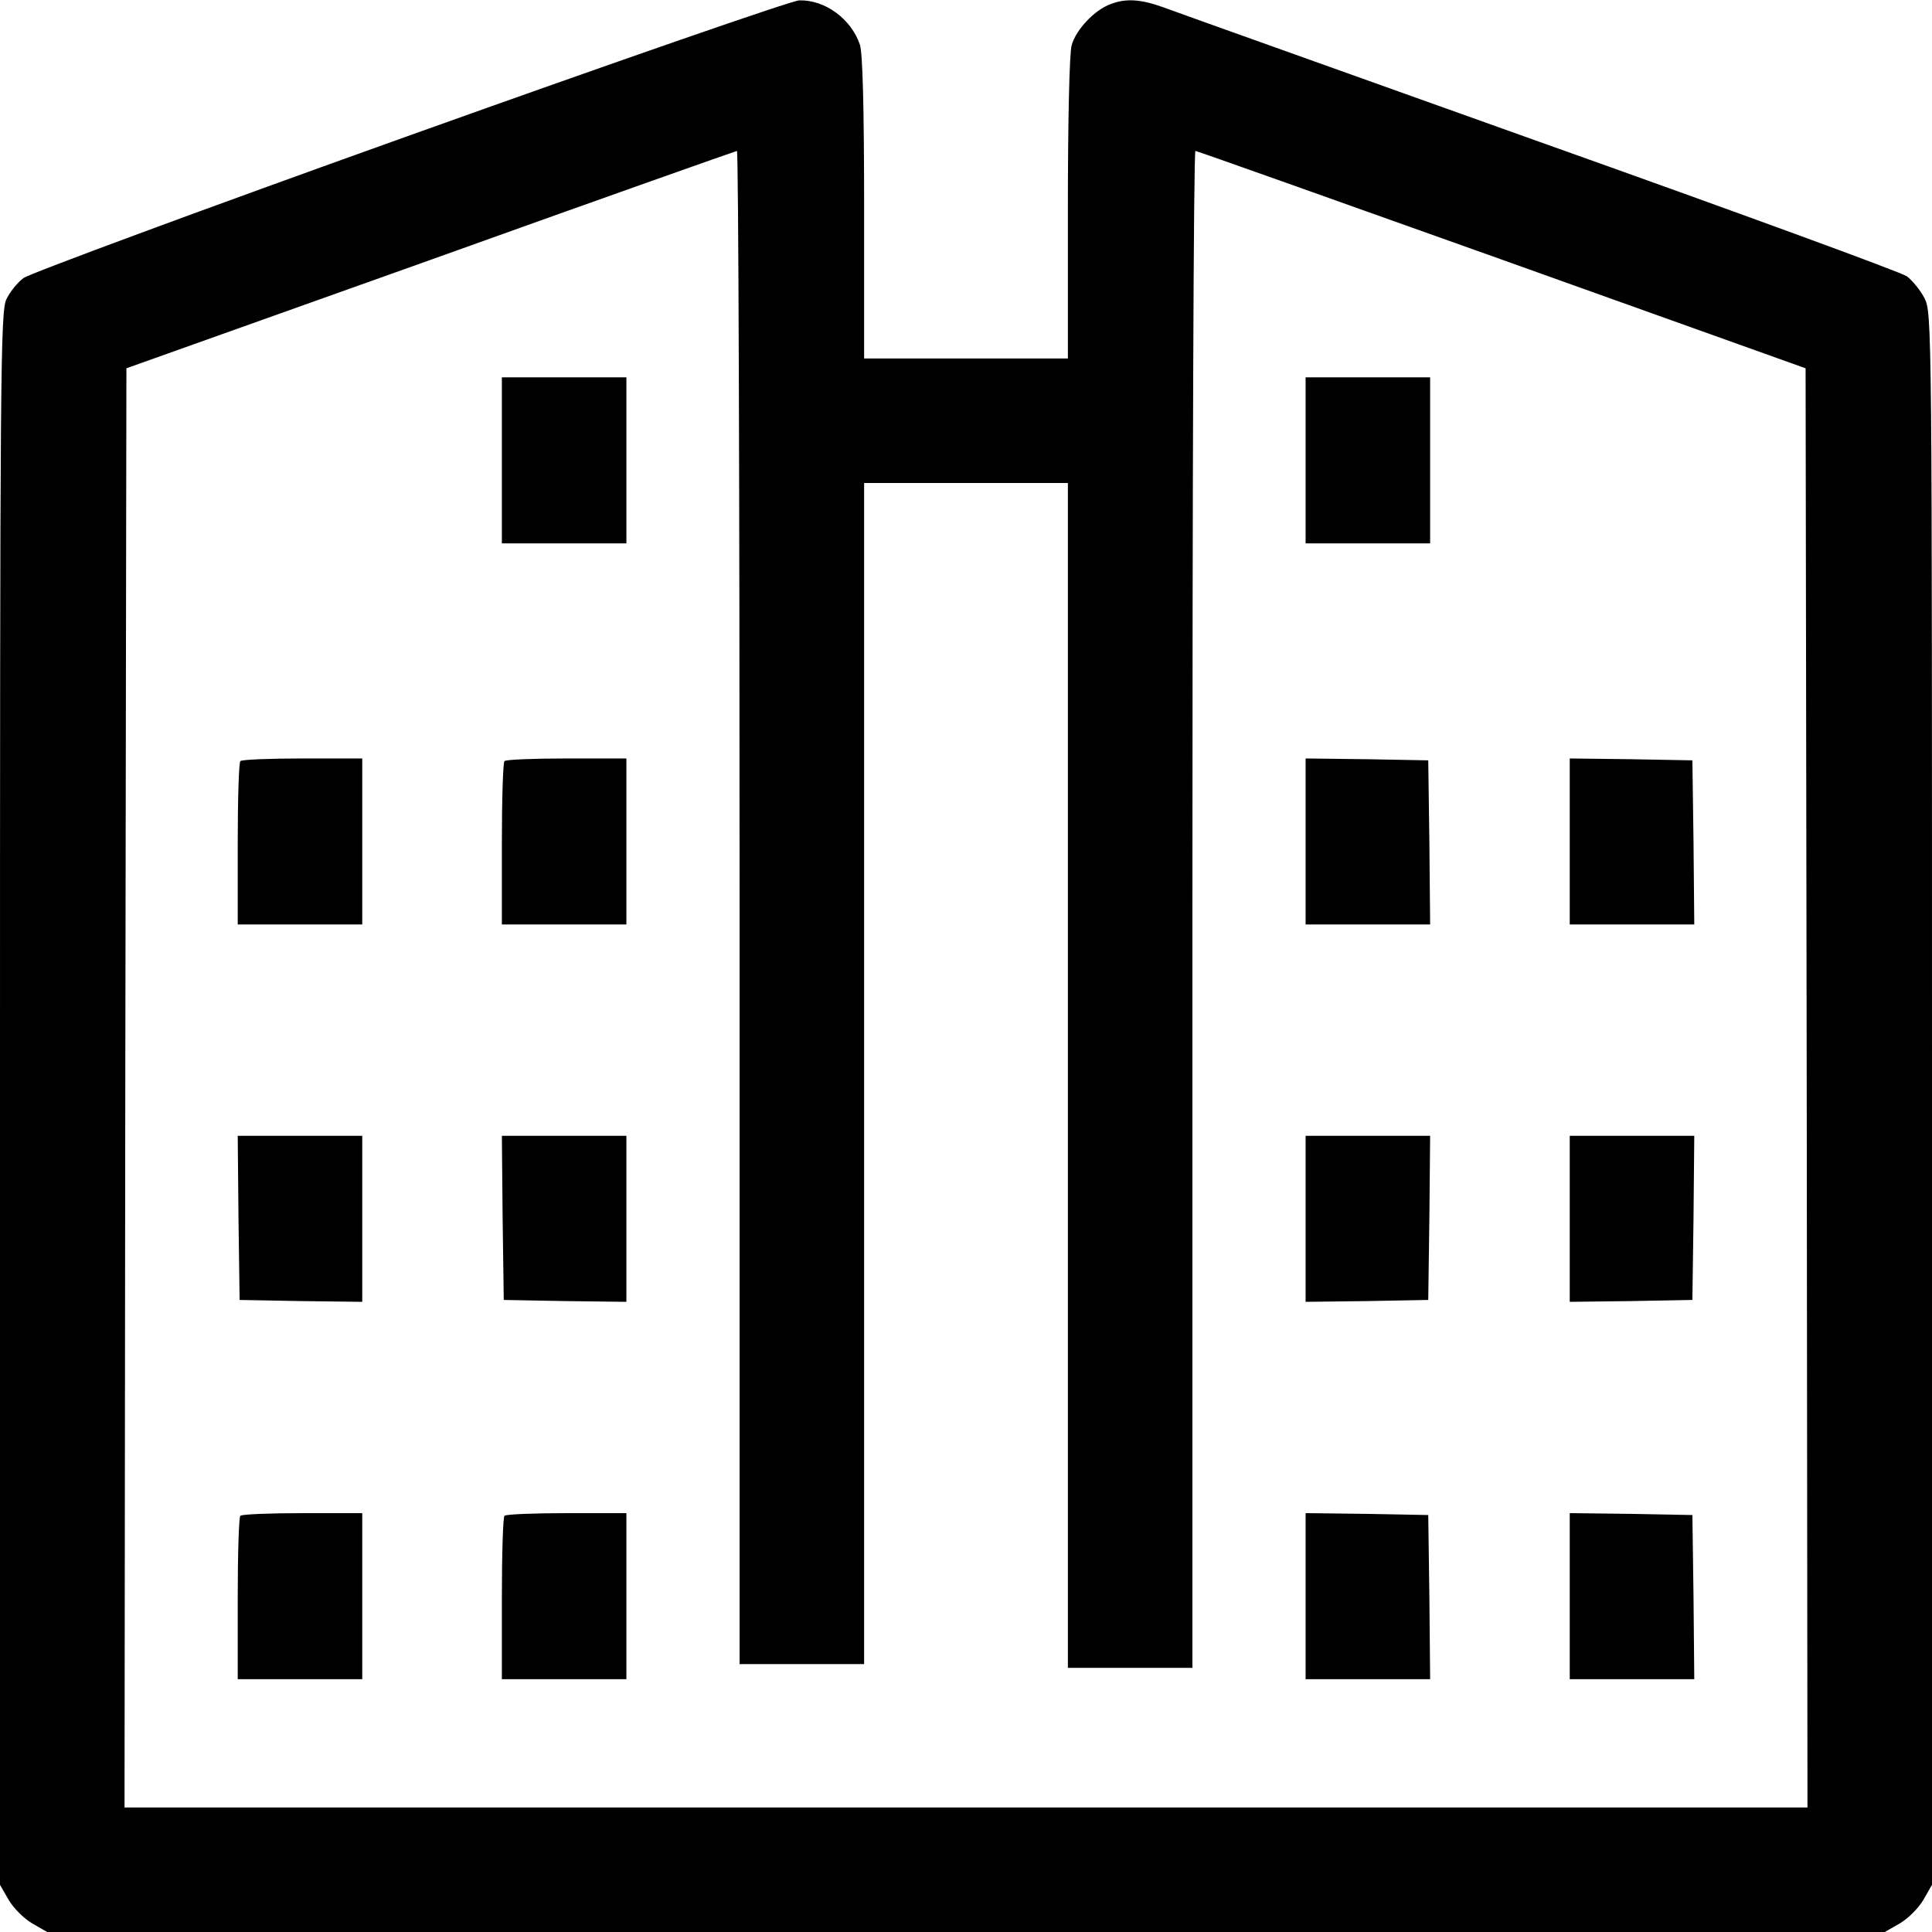
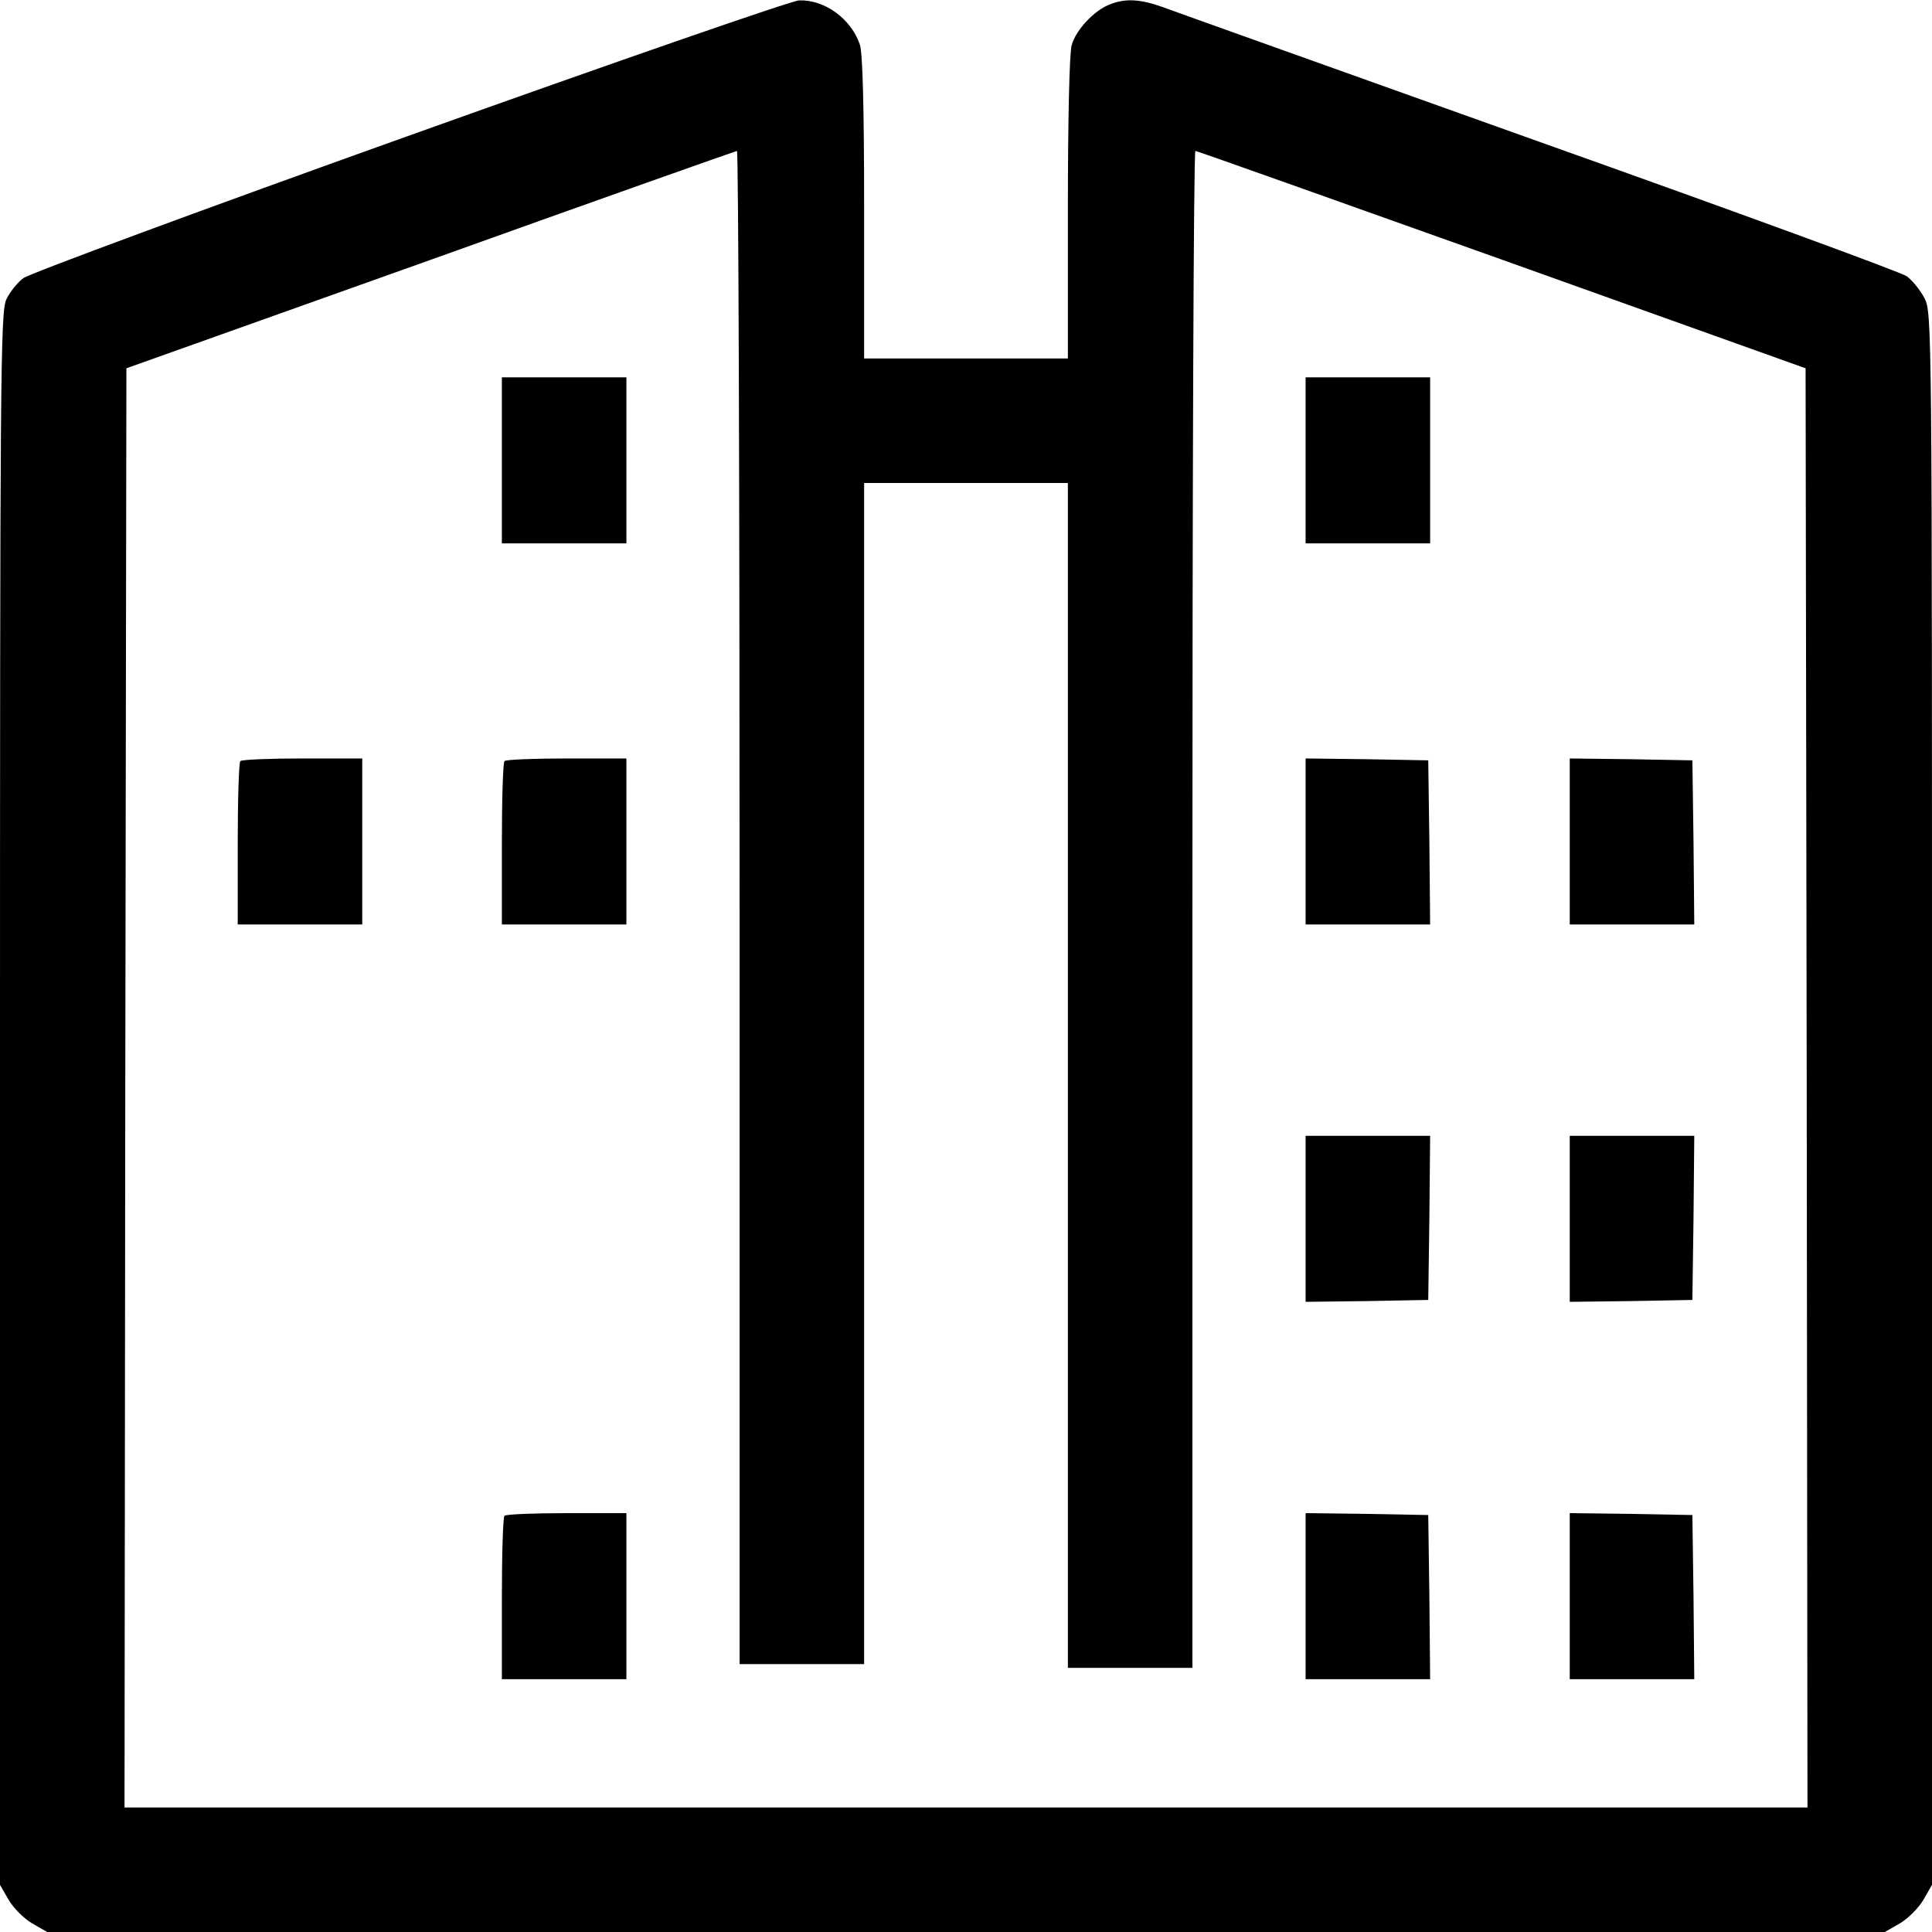
<svg xmlns="http://www.w3.org/2000/svg" version="1.0" width="512pt" height="512pt" viewBox="0 0 512 512" preserveAspectRatio="xMidYMid meet">
  <g transform="translate(0,512) scale(0.1,-0.1)" fill="#000000" stroke="none">
    <path d="M1088 4762 c-548 -196 -1010 -367 -1026 -379 -16 -12 -36 -37 -45 -56 -16 -32 -17 -201 -17 -2119 l0 -2083 23 -40 c13 -22 40 -49 62 -62 l40 -23 2435 0 2435 0 40 23 c22 13 49 40 62 62 l23 40 0 2083 c0 2055 0 2083 -20 2122 -11 21 -32 47 -47 58 -16 11 -453 171 -973 356 -520 186 -969 346 -998 357 -59 21 -98 24 -139 8 -42 -15 -92 -68 -103 -109 -6 -20 -10 -202 -10 -432 l0 -398 -270 0 -270 0 0 399 c0 270 -4 409 -11 432 -23 69 -93 120 -161 118 -18 0 -482 -161 -1030 -357z m872 -2047 l0 -2005 165 0 165 0 0 1565 0 1565 270 0 270 0 0 -1570 0 -1570 165 0 165 0 0 2010 c0 1106 3 2010 8 2010 4 0 369 -130 812 -288 l805 -288 3 -1907 2 -1907 -2230 0 -2230 0 2 1907 3 1907 805 287 c443 159 808 288 813 289 4 0 7 -902 7 -2005z" />
    <path d="M1330 3900 l0 -220 165 0 165 0 0 220 0 220 -165 0 -165 0 0 -220z" />
    <path d="M3460 3900 l0 -220 165 0 165 0 0 220 0 220 -165 0 -165 0 0 -220z" />
    <path d="M637 3103 c-4 -3 -7 -102 -7 -220 l0 -213 165 0 165 0 0 220 0 220 -158 0 c-87 0 -162 -3 -165 -7z" />
    <path d="M1337 3103 c-4 -3 -7 -102 -7 -220 l0 -213 165 0 165 0 0 220 0 220 -158 0 c-87 0 -162 -3 -165 -7z" />
    <path d="M3460 2890 l0 -220 165 0 165 0 -2 218 -3 217 -162 3 -163 2 0 -220z" />
    <path d="M4160 2890 l0 -220 165 0 165 0 -2 218 -3 217 -162 3 -163 2 0 -220z" />
-     <path d="M632 1893 l3 -218 163 -3 162 -2 0 220 0 220 -165 0 -165 0 2 -217z" />
-     <path d="M1332 1893 l3 -218 163 -3 162 -2 0 220 0 220 -165 0 -165 0 2 -217z" />
    <path d="M3460 1890 l0 -220 163 2 162 3 3 218 2 217 -165 0 -165 0 0 -220z" />
    <path d="M4160 1890 l0 -220 163 2 162 3 3 218 2 217 -165 0 -165 0 0 -220z" />
-     <path d="M637 1103 c-4 -3 -7 -102 -7 -220 l0 -213 165 0 165 0 0 220 0 220 -158 0 c-87 0 -162 -3 -165 -7z" />
    <path d="M1337 1103 c-4 -3 -7 -102 -7 -220 l0 -213 165 0 165 0 0 220 0 220 -158 0 c-87 0 -162 -3 -165 -7z" />
    <path d="M3460 890 l0 -220 165 0 165 0 -2 218 -3 217 -162 3 -163 2 0 -220z" />
    <path d="M4160 890 l0 -220 165 0 165 0 -2 218 -3 217 -162 3 -163 2 0 -220z" />
  </g>
</svg>